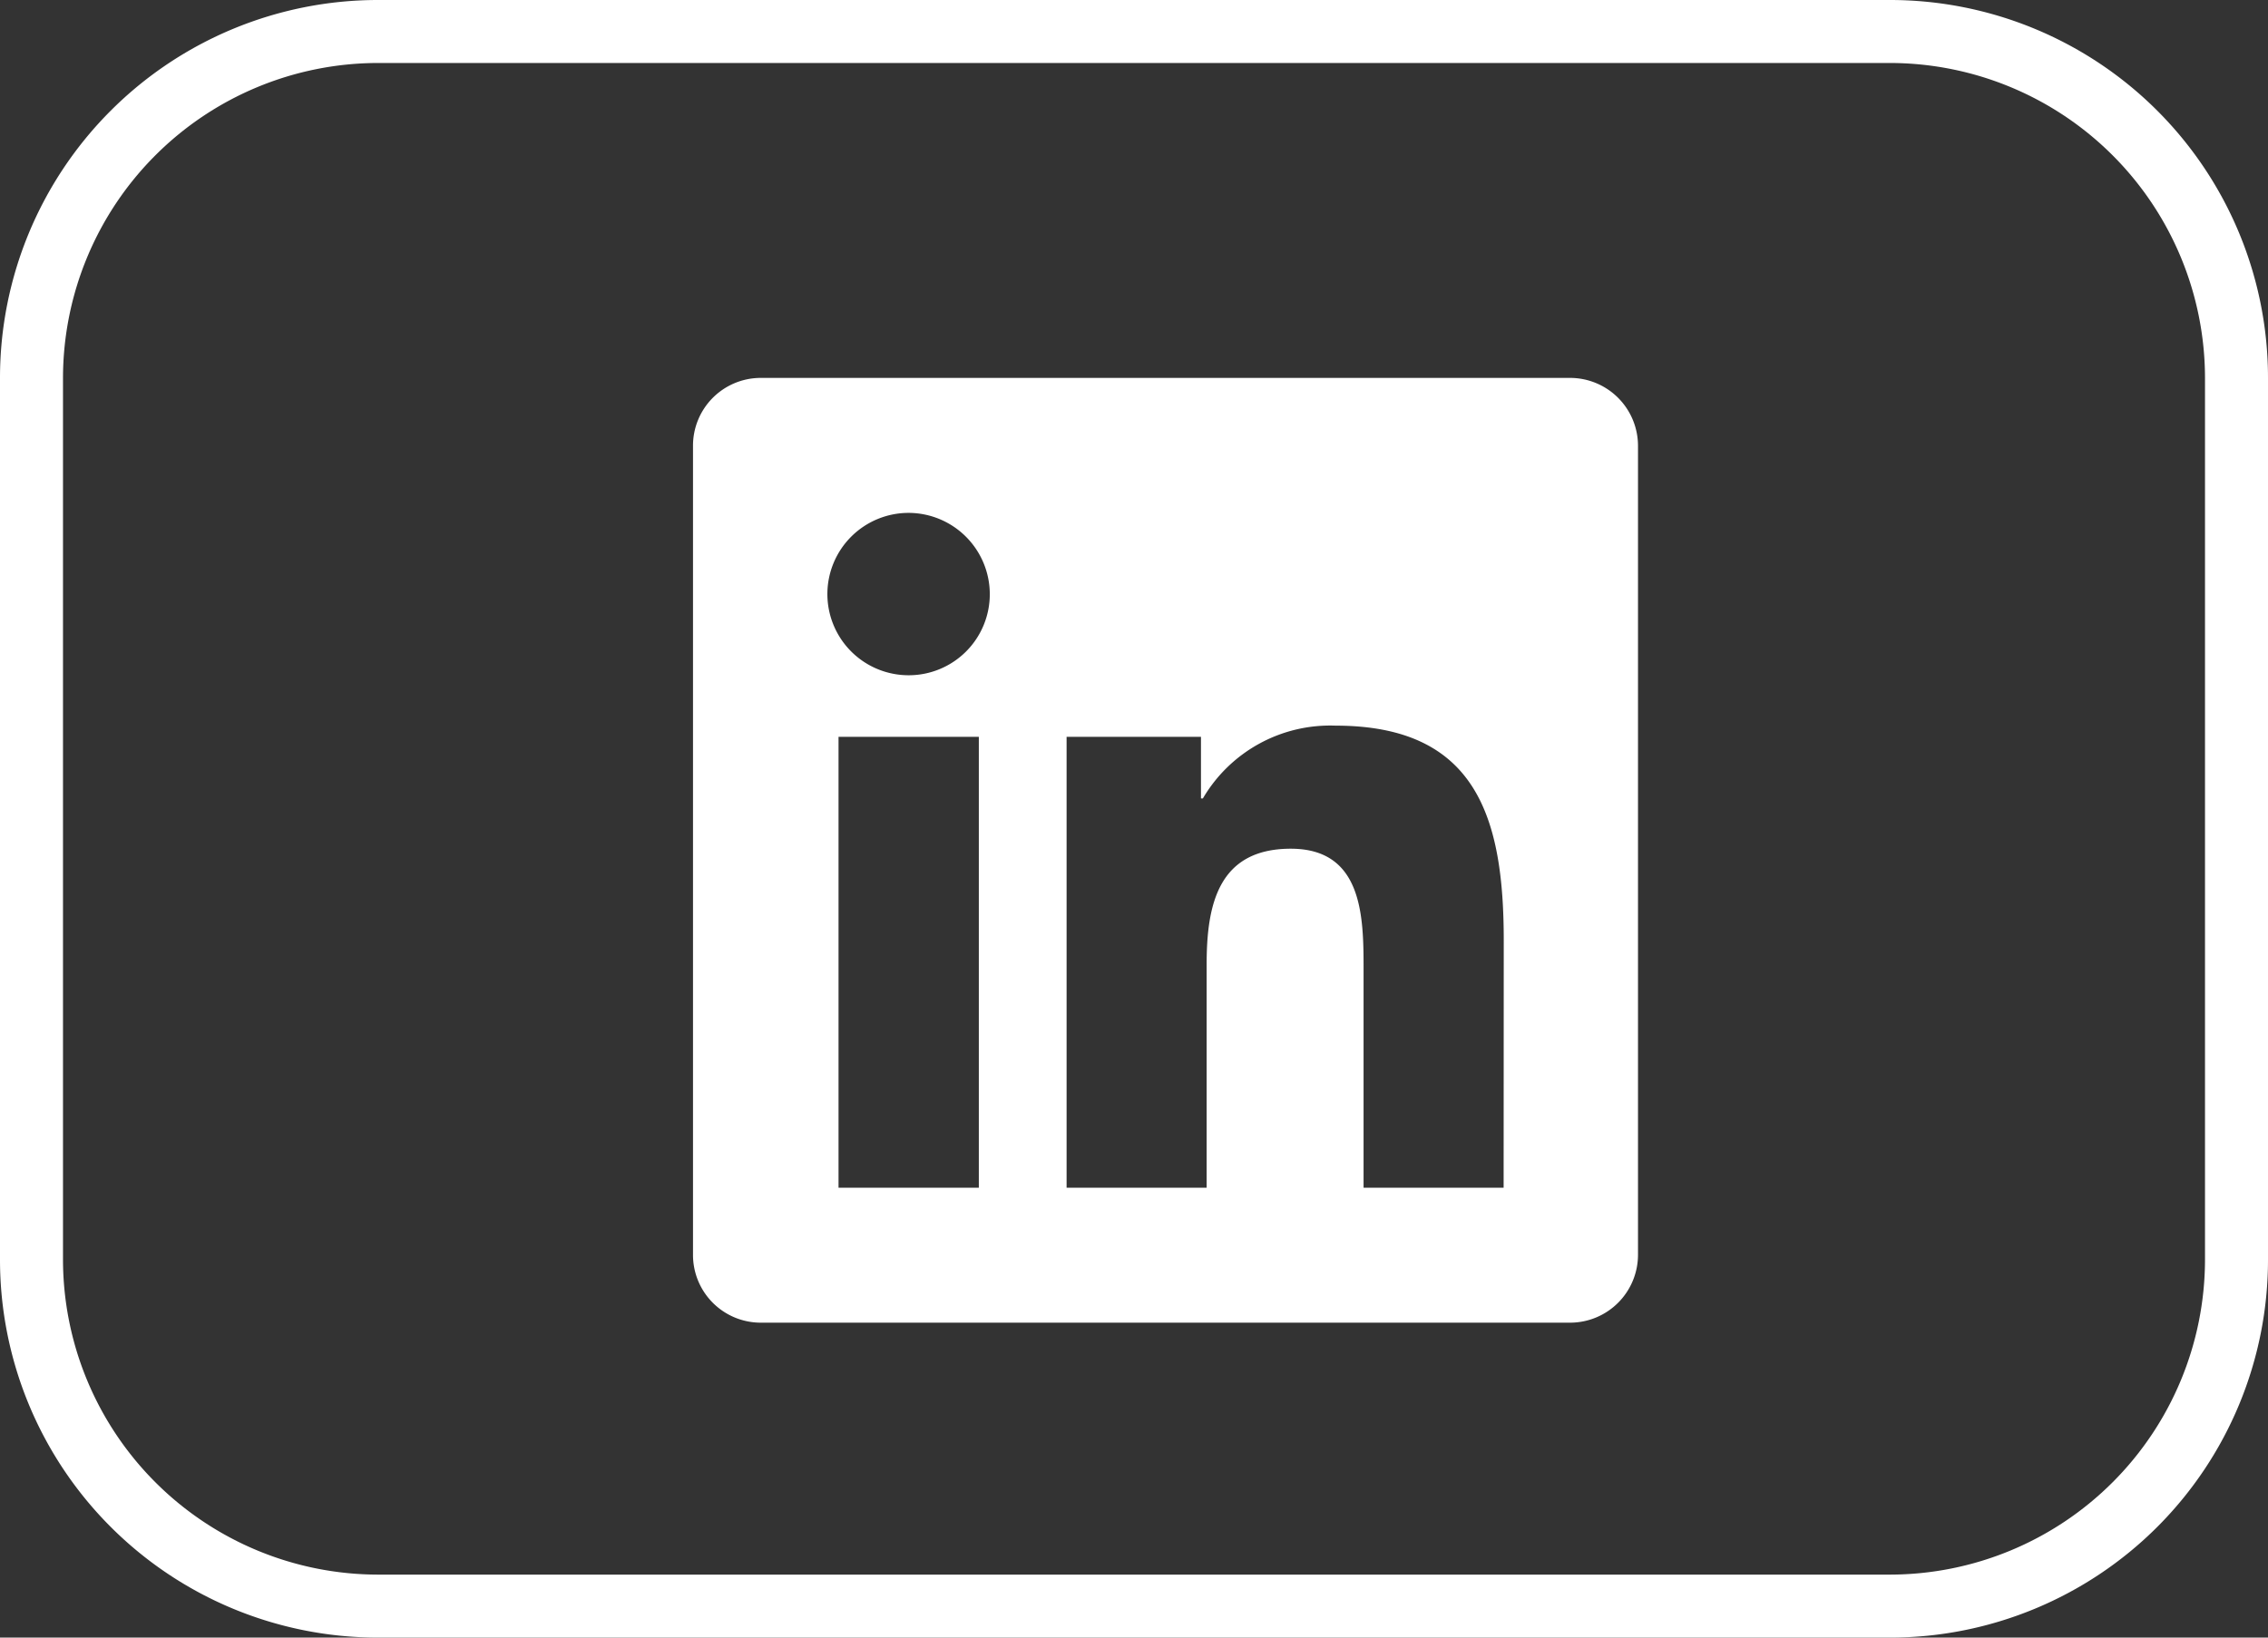
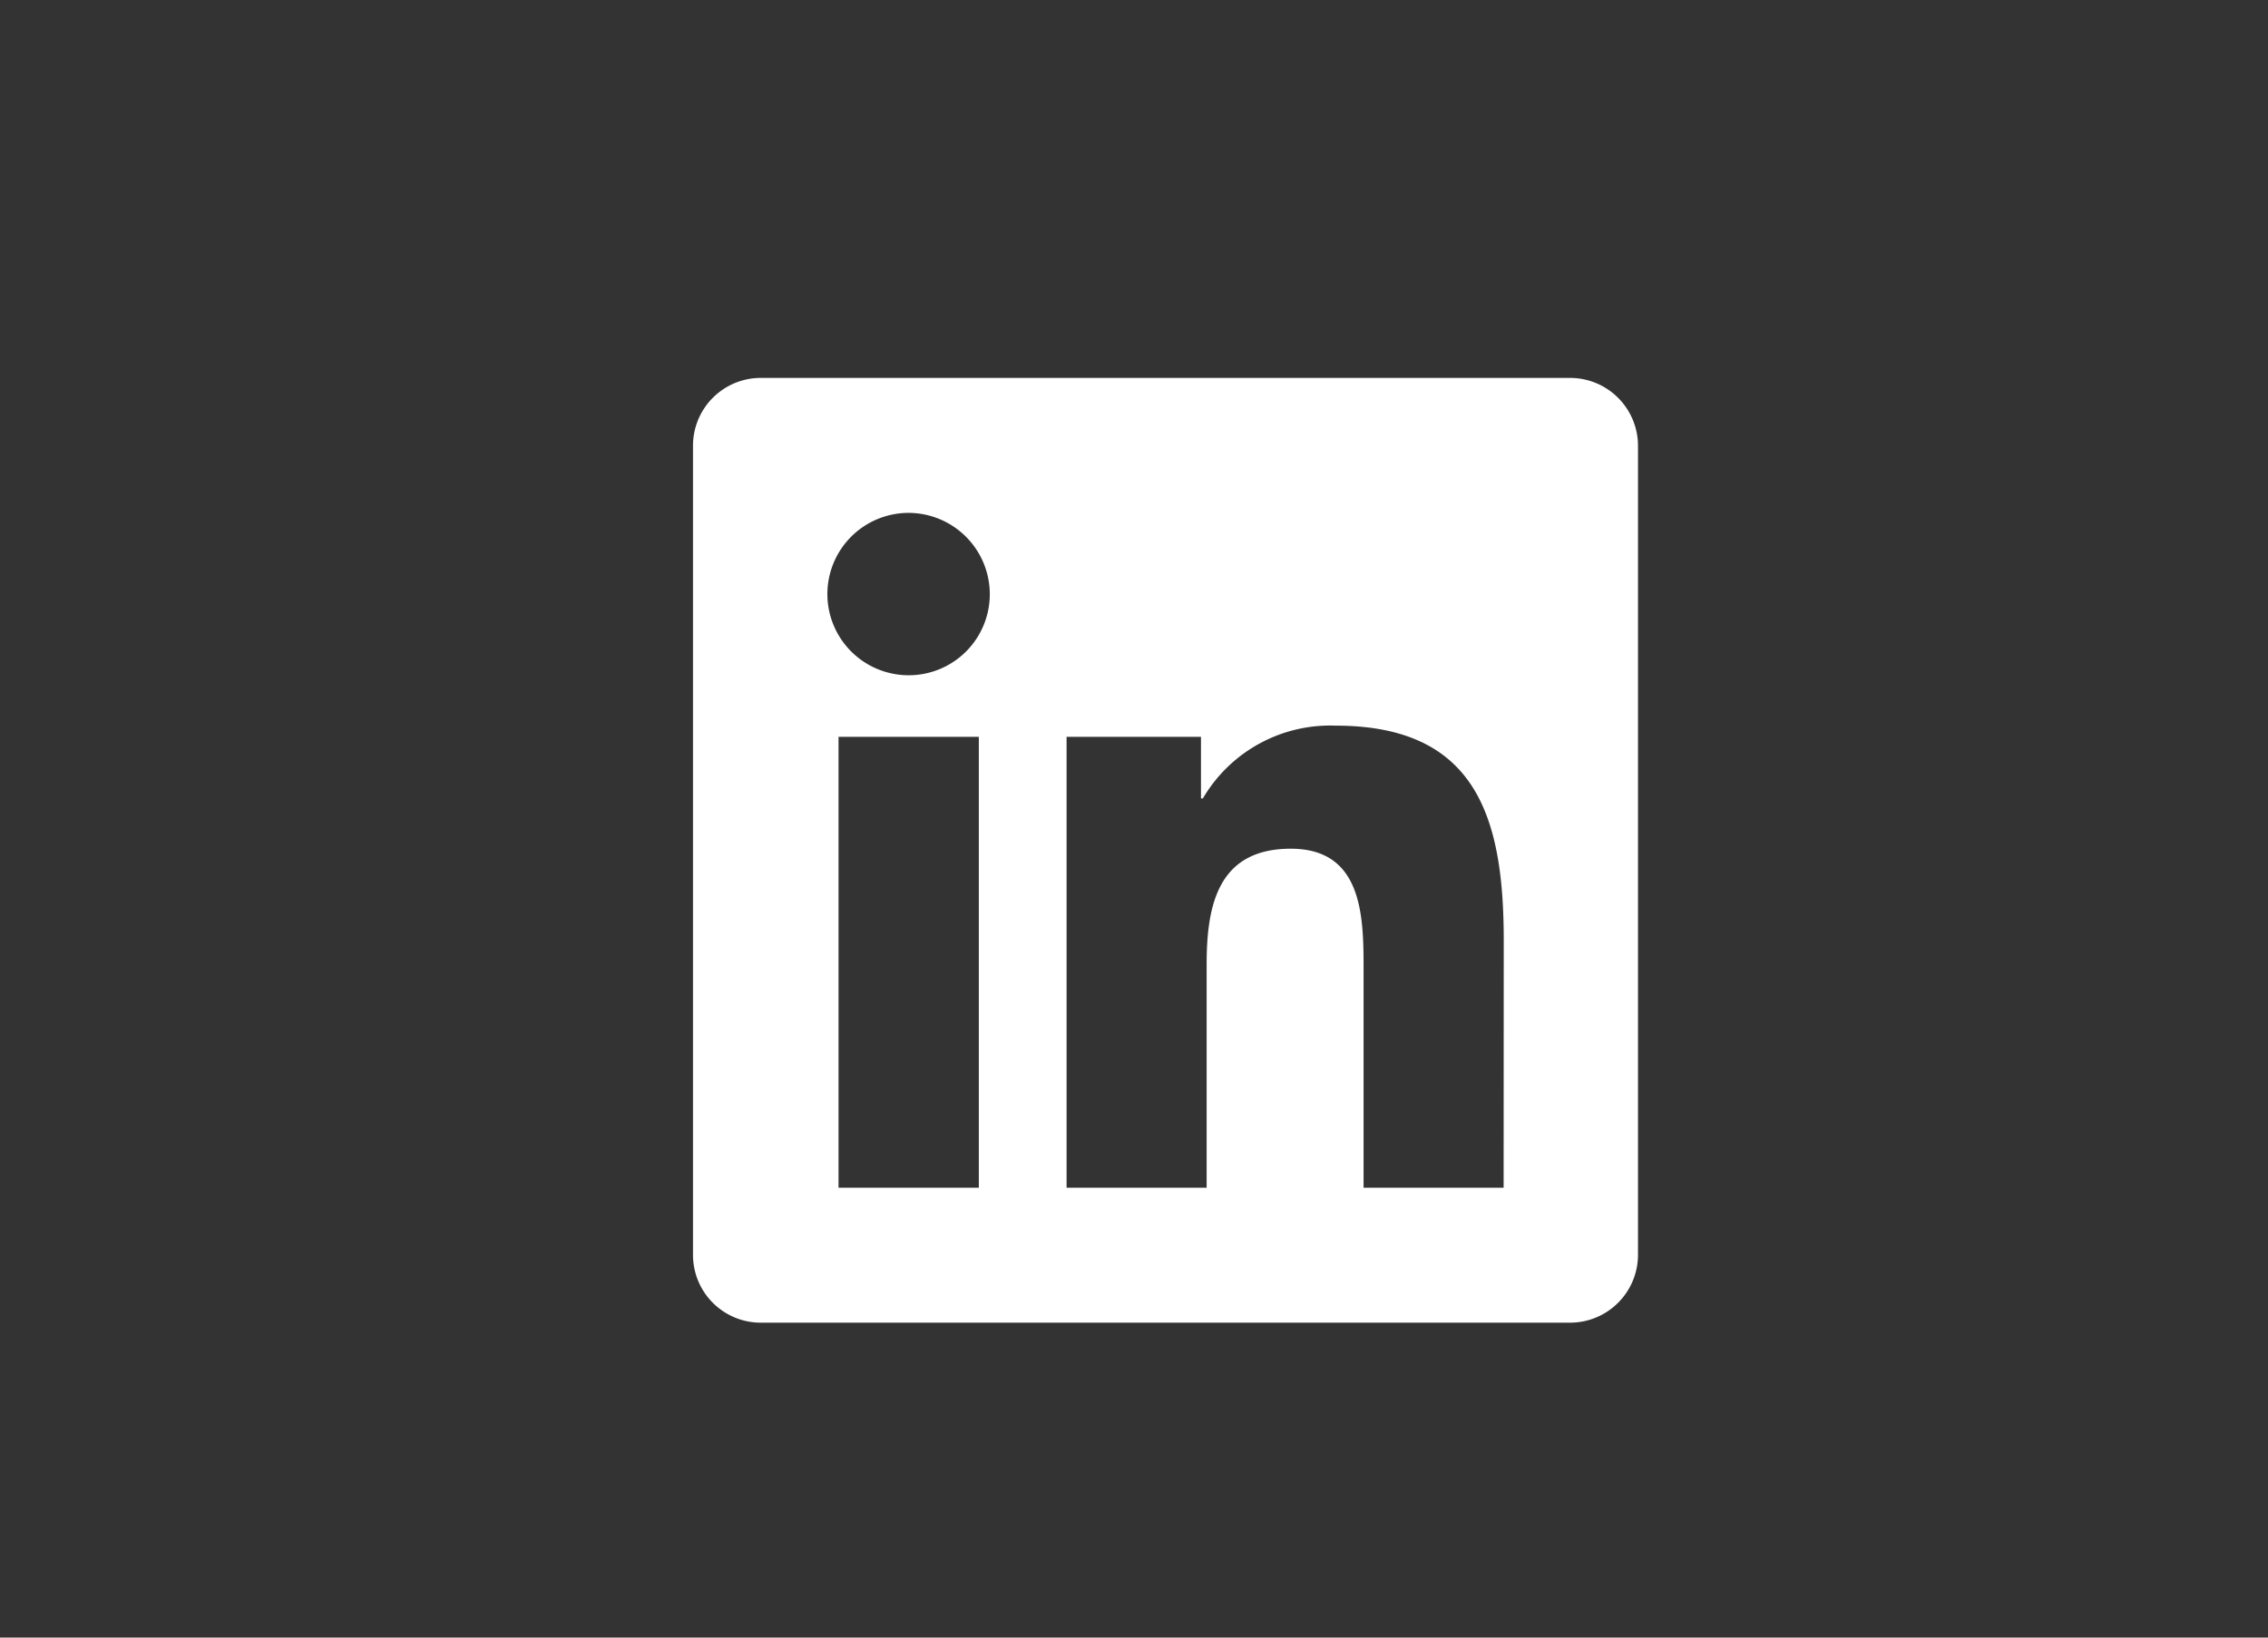
<svg xmlns="http://www.w3.org/2000/svg" width="36" height="26" viewBox="0 0 36 26">
  <rect x="0" y="0" width="36" height="26" fill="#333333" stroke="none" />
  <g id="Linkedin-footer" transform="translate(-425 -188)">
-     <path id="Rectangle_74" data-name="Rectangle 74" d="M6,1A5.006,5.006,0,0,0,1,6V20a5.006,5.006,0,0,0,5,5H30a5.006,5.006,0,0,0,5-5V6a5.006,5.006,0,0,0-5-5H6M6,0H30a6,6,0,0,1,6,6V20a6,6,0,0,1-6,6H6a6,6,0,0,1-6-6V6A6,6,0,0,1,6,0Z" transform="translate(425 188)" fill="#fff" />
    <path id="Path_103" data-name="Path 103" d="M13.929-9.75H1.068A1.076,1.076,0,0,0,0-8.669V4.169A1.076,1.076,0,0,0,1.068,5.25h12.86A1.079,1.079,0,0,0,15,4.169V-8.669A1.079,1.079,0,0,0,13.929-9.75ZM4.533,3.107H2.31V-4.051H4.537V3.107ZM3.422-5.029A1.29,1.29,0,0,1,2.133-6.318,1.29,1.29,0,0,1,3.422-7.607,1.292,1.292,0,0,1,4.711-6.318,1.287,1.287,0,0,1,3.422-5.029Zm9.445,8.136H10.644V-.375c0-.83-.017-1.9-1.155-1.9-1.158,0-1.336.9-1.336,1.838V3.107H5.93V-4.051H8.063v.978h.03A2.342,2.342,0,0,1,10.2-4.229c2.25,0,2.669,1.483,2.669,3.412Z" transform="translate(436 203.75)" fill="#fff" />
  </g>
</svg>